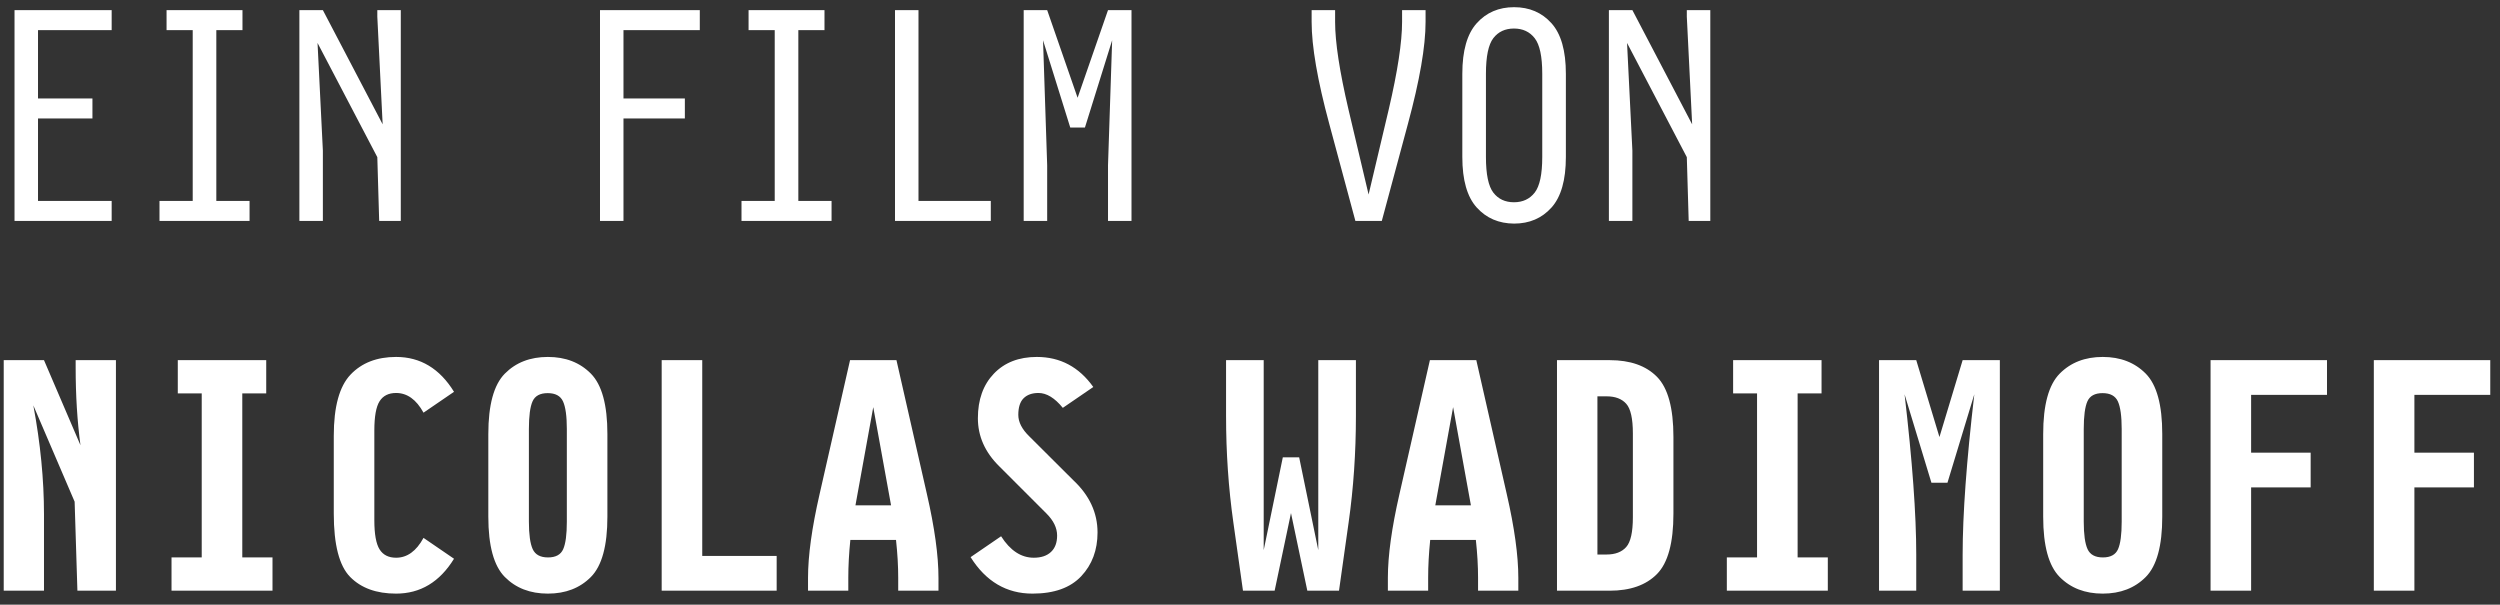
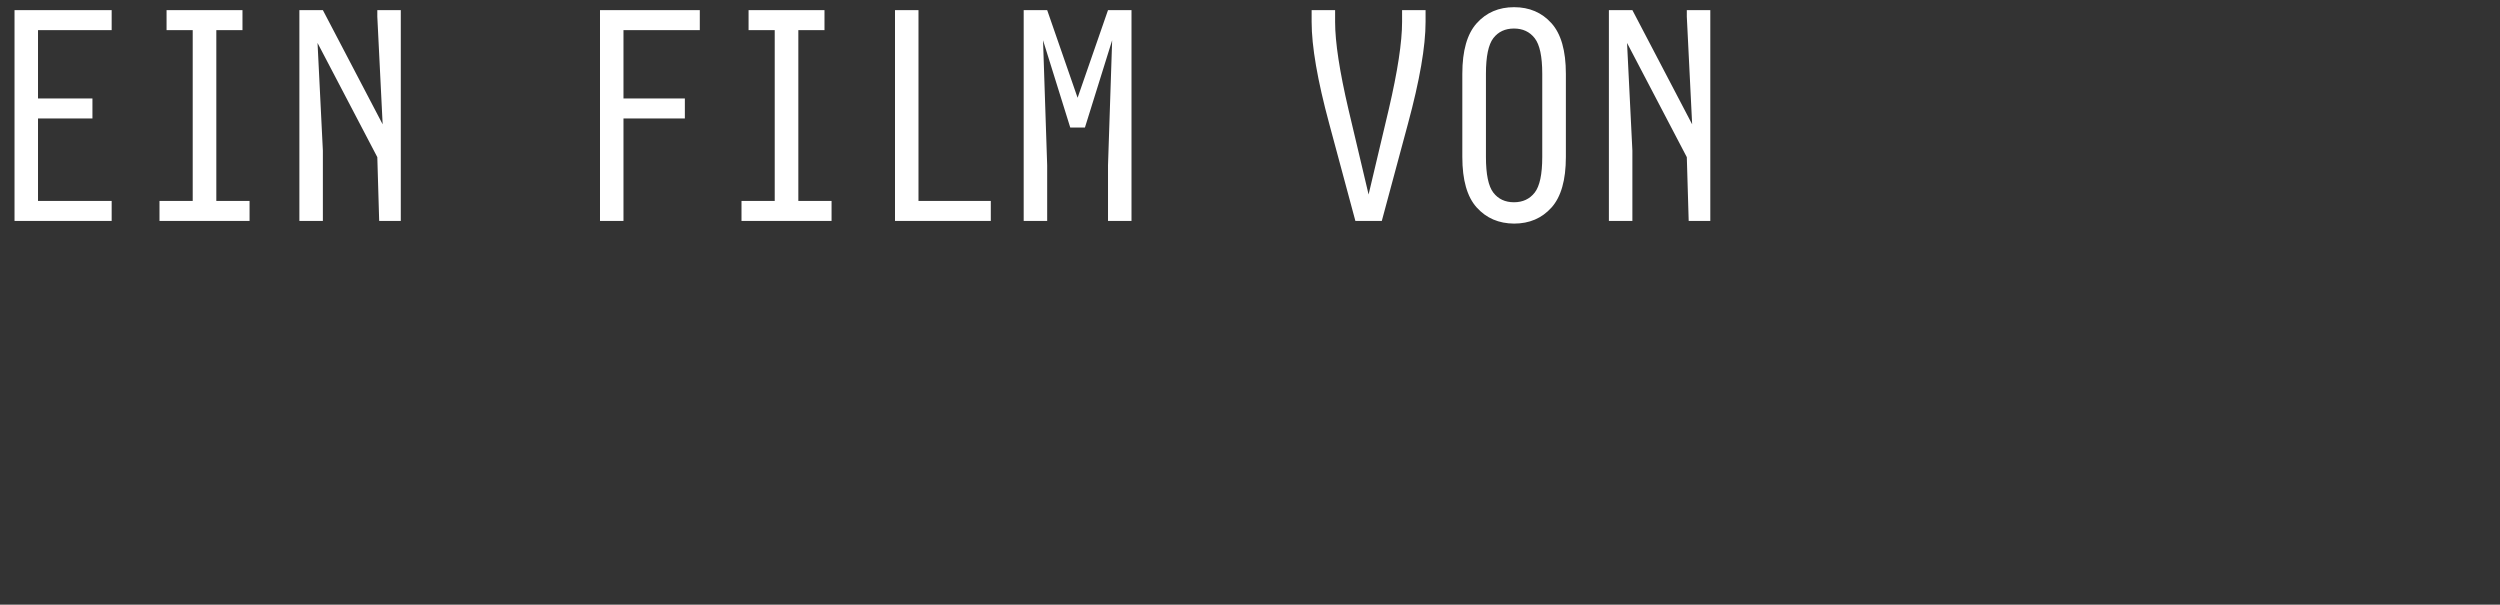
<svg xmlns="http://www.w3.org/2000/svg" width="215px" height="52px" viewBox="0 0 215 52" version="1.1">
  <rect x="0" y="0" width="215" height="52" fill="#333333" stroke="none" />
  <title>a-film-by-de-outlined</title>
  <desc>Created with Sketch.</desc>
  <defs />
  <g id="-Assets" stroke="none" stroke-width="1" fill="none" fill-rule="evenodd">
    <g id="author-de" transform="translate(-3, -2)" fill="#FFFFFF">
      <g id="a-film-by-de-outlined" transform="translate(3, 2)">
-         <path d="M9.97,50.8 L6.657,50.8 L6.418,43.145 L2.867,34.863 C3.478,38.134 3.783,41.255 3.783,44.224 L3.783,50.8 L0.32,50.8 L0.32,30.973 L3.783,30.973 L6.92,38.289 C6.644,36.231 6.506,33.997 6.506,31.588 L6.506,30.973 L9.97,30.973 L9.97,50.8 Z M23.435,50.8 L14.751,50.8 L14.751,47.939 L17.348,47.939 L17.348,33.834 L15.29,33.834 L15.29,30.973 L22.895,30.973 L22.895,33.834 L20.837,33.834 L20.837,47.939 L23.435,47.939 L23.435,50.8 Z M39.045,48.052 C37.815,50.051 36.154,51.051 34.063,51.051 C32.373,51.051 31.058,50.574 30.116,49.62 C29.175,48.667 28.705,46.851 28.705,44.174 L28.705,37.473 C28.705,34.98 29.186,33.227 30.148,32.215 C31.11,31.203 32.415,30.697 34.063,30.697 C36.154,30.697 37.815,31.696 39.045,33.696 L36.422,35.49 C35.803,34.361 35.017,33.796 34.063,33.796 C33.419,33.796 32.946,34.033 32.645,34.505 C32.344,34.978 32.193,35.817 32.193,37.021 L32.193,44.739 C32.193,45.935 32.344,46.772 32.645,47.249 C32.946,47.726 33.419,47.964 34.063,47.964 C35.017,47.964 35.803,47.395 36.422,46.257 L39.045,48.052 Z M52.236,44.438 C52.236,46.939 51.763,48.667 50.818,49.62 C49.873,50.574 48.639,51.051 47.116,51.051 C45.594,51.051 44.36,50.574 43.414,49.62 C42.469,48.667 41.996,46.939 41.996,44.438 L41.996,37.323 C41.996,34.821 42.469,33.092 43.414,32.134 C44.36,31.176 45.594,30.697 47.116,30.697 C48.639,30.697 49.873,31.176 50.818,32.134 C51.763,33.092 52.236,34.821 52.236,37.323 L52.236,44.438 Z M48.748,44.864 L48.748,36.896 C48.748,35.792 48.639,35.001 48.421,34.524 C48.204,34.047 47.765,33.809 47.104,33.809 C46.443,33.809 46.008,34.045 45.799,34.518 C45.589,34.991 45.485,35.783 45.485,36.896 L45.485,44.864 C45.485,45.96 45.594,46.747 45.811,47.224 C46.029,47.7 46.468,47.939 47.129,47.939 C47.79,47.939 48.225,47.703 48.434,47.23 C48.643,46.757 48.748,45.969 48.748,44.864 Z M66.793,50.8 L56.904,50.8 L56.904,30.973 L60.393,30.973 L60.393,47.813 L66.793,47.813 L66.793,50.8 Z M72.954,49.696 L72.954,50.8 L69.49,50.8 L69.49,49.696 C69.49,47.788 69.821,45.391 70.482,42.505 L73.104,30.973 L77.095,30.973 L79.718,42.505 C80.379,45.391 80.709,47.788 80.709,49.696 L80.709,50.8 L77.246,50.8 L77.246,49.696 C77.246,48.675 77.183,47.588 77.057,46.433 L73.13,46.433 C73.012,47.588 72.954,48.675 72.954,49.696 Z M75.1,35.014 L73.569,43.459 L76.631,43.459 L75.1,35.014 Z M94.388,45.793 C94.388,47.307 93.92,48.562 92.983,49.558 C92.046,50.553 90.649,51.051 88.792,51.051 C86.558,51.051 84.784,50.005 83.471,47.914 L86.094,46.119 C86.88,47.349 87.817,47.964 88.905,47.964 C89.54,47.964 90.034,47.799 90.385,47.468 C90.737,47.138 90.912,46.667 90.912,46.057 C90.912,45.404 90.607,44.772 89.996,44.162 L85.93,40.096 C84.709,38.891 84.098,37.515 84.098,35.967 C84.098,34.369 84.556,33.092 85.472,32.134 C86.389,31.176 87.62,30.697 89.168,30.697 C91.176,30.697 92.795,31.558 94.024,33.282 L91.402,35.076 C90.707,34.223 90.009,33.796 89.306,33.796 C88.762,33.796 88.338,33.947 88.032,34.248 C87.727,34.549 87.574,35.026 87.574,35.679 C87.574,36.298 87.888,36.913 88.516,37.523 L92.293,41.288 C93.69,42.593 94.388,44.095 94.388,45.793 Z M111.728,39.33 L113.372,47.311 L113.372,30.973 L116.609,30.973 L116.609,35.754 C116.609,38.925 116.4,41.982 115.982,44.927 L115.154,50.8 L112.43,50.8 L111.025,44.124 L109.619,50.8 L106.896,50.8 L106.068,44.927 C105.65,41.982 105.441,38.925 105.441,35.754 L105.441,30.973 L108.678,30.973 L108.678,47.311 L110.322,39.33 L111.728,39.33 Z M122.821,49.696 L122.821,50.8 L119.357,50.8 L119.357,49.696 C119.357,47.788 119.688,45.391 120.349,42.505 L122.971,30.973 L126.962,30.973 L129.585,42.505 C130.246,45.391 130.576,47.788 130.576,49.696 L130.576,50.8 L127.113,50.8 L127.113,49.696 C127.113,48.675 127.05,47.588 126.924,46.433 L122.997,46.433 C122.879,47.588 122.821,48.675 122.821,49.696 Z M124.967,35.014 L123.436,43.459 L126.498,43.459 L124.967,35.014 Z M143.915,44.174 C143.915,46.676 143.445,48.405 142.504,49.363 C141.563,50.321 140.205,50.8 138.432,50.8 L133.901,50.8 L133.901,30.973 L138.432,30.973 C140.205,30.973 141.563,31.452 142.504,32.41 C143.445,33.368 143.915,35.093 143.915,37.586 L143.915,44.174 Z M140.427,44.488 L140.427,37.272 C140.427,36.001 140.237,35.152 139.856,34.725 C139.475,34.298 138.913,34.085 138.168,34.085 L137.378,34.085 L137.378,47.688 L138.168,47.688 C138.913,47.688 139.475,47.472 139.856,47.042 C140.237,46.611 140.427,45.76 140.427,44.488 Z M157.192,50.8 L148.508,50.8 L148.508,47.939 L151.106,47.939 L151.106,33.834 L149.048,33.834 L149.048,30.973 L156.653,30.973 L156.653,33.834 L154.595,33.834 L154.595,47.939 L157.192,47.939 L157.192,50.8 Z M166.792,37.586 L168.787,30.973 L171.987,30.973 L171.987,50.8 L168.787,50.8 L168.787,47.7 C168.787,44.237 169.122,39.64 169.791,33.909 L167.482,41.514 L166.102,41.514 L163.793,33.909 C164.462,39.64 164.797,44.237 164.797,47.7 L164.797,50.8 L161.597,50.8 L161.597,30.973 L164.797,30.973 L166.792,37.586 Z M185.954,44.438 C185.954,46.939 185.481,48.667 184.536,49.62 C183.59,50.574 182.356,51.051 180.834,51.051 C179.311,51.051 178.077,50.574 177.132,49.62 C176.186,48.667 175.714,46.939 175.714,44.438 L175.714,37.323 C175.714,34.821 176.186,33.092 177.132,32.134 C178.077,31.176 179.311,30.697 180.834,30.697 C182.356,30.697 183.59,31.176 184.536,32.134 C185.481,33.092 185.954,34.821 185.954,37.323 L185.954,44.438 Z M182.465,44.864 L182.465,36.896 C182.465,35.792 182.356,35.001 182.139,34.524 C181.921,34.047 181.482,33.809 180.821,33.809 C180.16,33.809 179.725,34.045 179.516,34.518 C179.307,34.991 179.202,35.783 179.202,36.896 L179.202,44.864 C179.202,45.96 179.311,46.747 179.529,47.224 C179.746,47.7 180.185,47.939 180.846,47.939 C181.507,47.939 181.942,47.703 182.151,47.23 C182.361,46.757 182.465,45.969 182.465,44.864 Z M200.122,33.959 L193.596,33.959 L193.596,38.929 L198.716,38.929 L198.716,41.915 L193.596,41.915 L193.596,50.8 L190.108,50.8 L190.108,30.973 L200.122,30.973 L200.122,33.959 Z M214.163,33.959 L207.638,33.959 L207.638,38.929 L212.758,38.929 L212.758,41.915 L207.638,41.915 L207.638,50.8 L204.149,50.8 L204.149,30.973 L214.163,30.973 L214.163,33.959 Z" id="NICOLAS-WADIMOFF" />
        <path d="M9.603,19 L1.249,19 L1.249,0.87 L9.603,0.87 L9.603,2.591 L3.269,2.591 L3.269,8.466 L7.95,8.466 L7.95,10.188 L3.269,10.188 L3.269,17.279 L9.603,17.279 L9.603,19 Z M21.462,19 L13.716,19 L13.716,17.279 L16.573,17.279 L16.573,2.591 L14.324,2.591 L14.324,0.87 L20.853,0.87 L20.853,2.591 L18.604,2.591 L18.604,17.279 L21.462,17.279 L21.462,19 Z M34.468,19 L32.609,19 L32.449,13.515 L27.308,3.693 L27.767,12.953 L27.767,19 L25.747,19 L25.747,0.87 L27.767,0.87 L32.908,10.692 L32.449,1.432 L32.449,0.87 L34.468,0.87 L34.468,19 Z M60.183,2.591 L53.619,2.591 L53.619,8.466 L58.898,8.466 L58.898,10.188 L53.619,10.188 L53.619,19 L51.6,19 L51.6,0.87 L60.183,0.87 L60.183,2.591 Z M71.514,19 L63.769,19 L63.769,17.279 L66.626,17.279 L66.626,2.591 L64.377,2.591 L64.377,0.87 L70.906,0.87 L70.906,2.591 L68.657,2.591 L68.657,17.279 L71.514,17.279 L71.514,19 Z M85.209,19 L76.97,19 L76.97,0.87 L78.99,0.87 L78.99,17.279 L85.209,17.279 L85.209,19 Z M97.309,19 L95.289,19 L95.289,14.215 L95.645,3.463 L93.304,10.968 L92.042,10.968 L89.701,3.463 L90.057,14.215 L90.057,19 L88.037,19 L88.037,0.87 L90.057,0.87 L92.673,8.409 L95.289,0.87 L97.309,0.87 L97.309,19 Z M116.563,19 L114.314,10.646 C113.305,6.913 112.8,3.991 112.8,1.88 L112.8,0.87 L114.819,0.87 L114.819,1.88 C114.819,3.624 115.202,6.133 115.967,9.407 L117.699,16.728 L119.432,9.407 C120.197,6.133 120.579,3.624 120.579,1.88 L120.579,0.87 L122.599,0.87 L122.599,1.88 C122.599,3.991 122.094,6.913 121.084,10.646 L118.835,19 L116.563,19 Z M125.76,13.504 L125.76,6.344 C125.76,4.362 126.173,2.913 127,1.995 C127.826,1.077 128.897,0.618 130.212,0.618 C131.528,0.618 132.599,1.077 133.425,1.995 C134.251,2.913 134.665,4.362 134.665,6.344 L134.665,13.504 C134.665,15.485 134.251,16.935 133.425,17.853 C132.599,18.771 131.528,19.229 130.212,19.229 C128.897,19.222 127.826,18.761 127,17.847 C126.173,16.933 125.76,15.485 125.76,13.504 Z M127.791,13.504 C127.791,14.995 128.004,16.017 128.428,16.567 C128.853,17.118 129.444,17.394 130.201,17.394 C130.958,17.394 131.553,17.116 131.985,16.562 C132.417,16.007 132.634,14.988 132.634,13.504 L132.634,6.344 C132.634,4.859 132.417,3.84 131.985,3.286 C131.553,2.731 130.958,2.454 130.201,2.454 C129.444,2.454 128.853,2.729 128.428,3.28 C128.004,3.831 127.791,4.852 127.791,6.344 L127.791,13.504 Z M147.086,19 L145.227,19 L145.066,13.515 L139.926,3.693 L140.385,12.953 L140.385,19 L138.365,19 L138.365,0.87 L140.385,0.87 L145.525,10.692 L145.066,1.432 L145.066,0.87 L147.086,0.87 L147.086,19 Z" id="EIN-FILM-VON" />
      </g>
    </g>
  </g>
</svg>